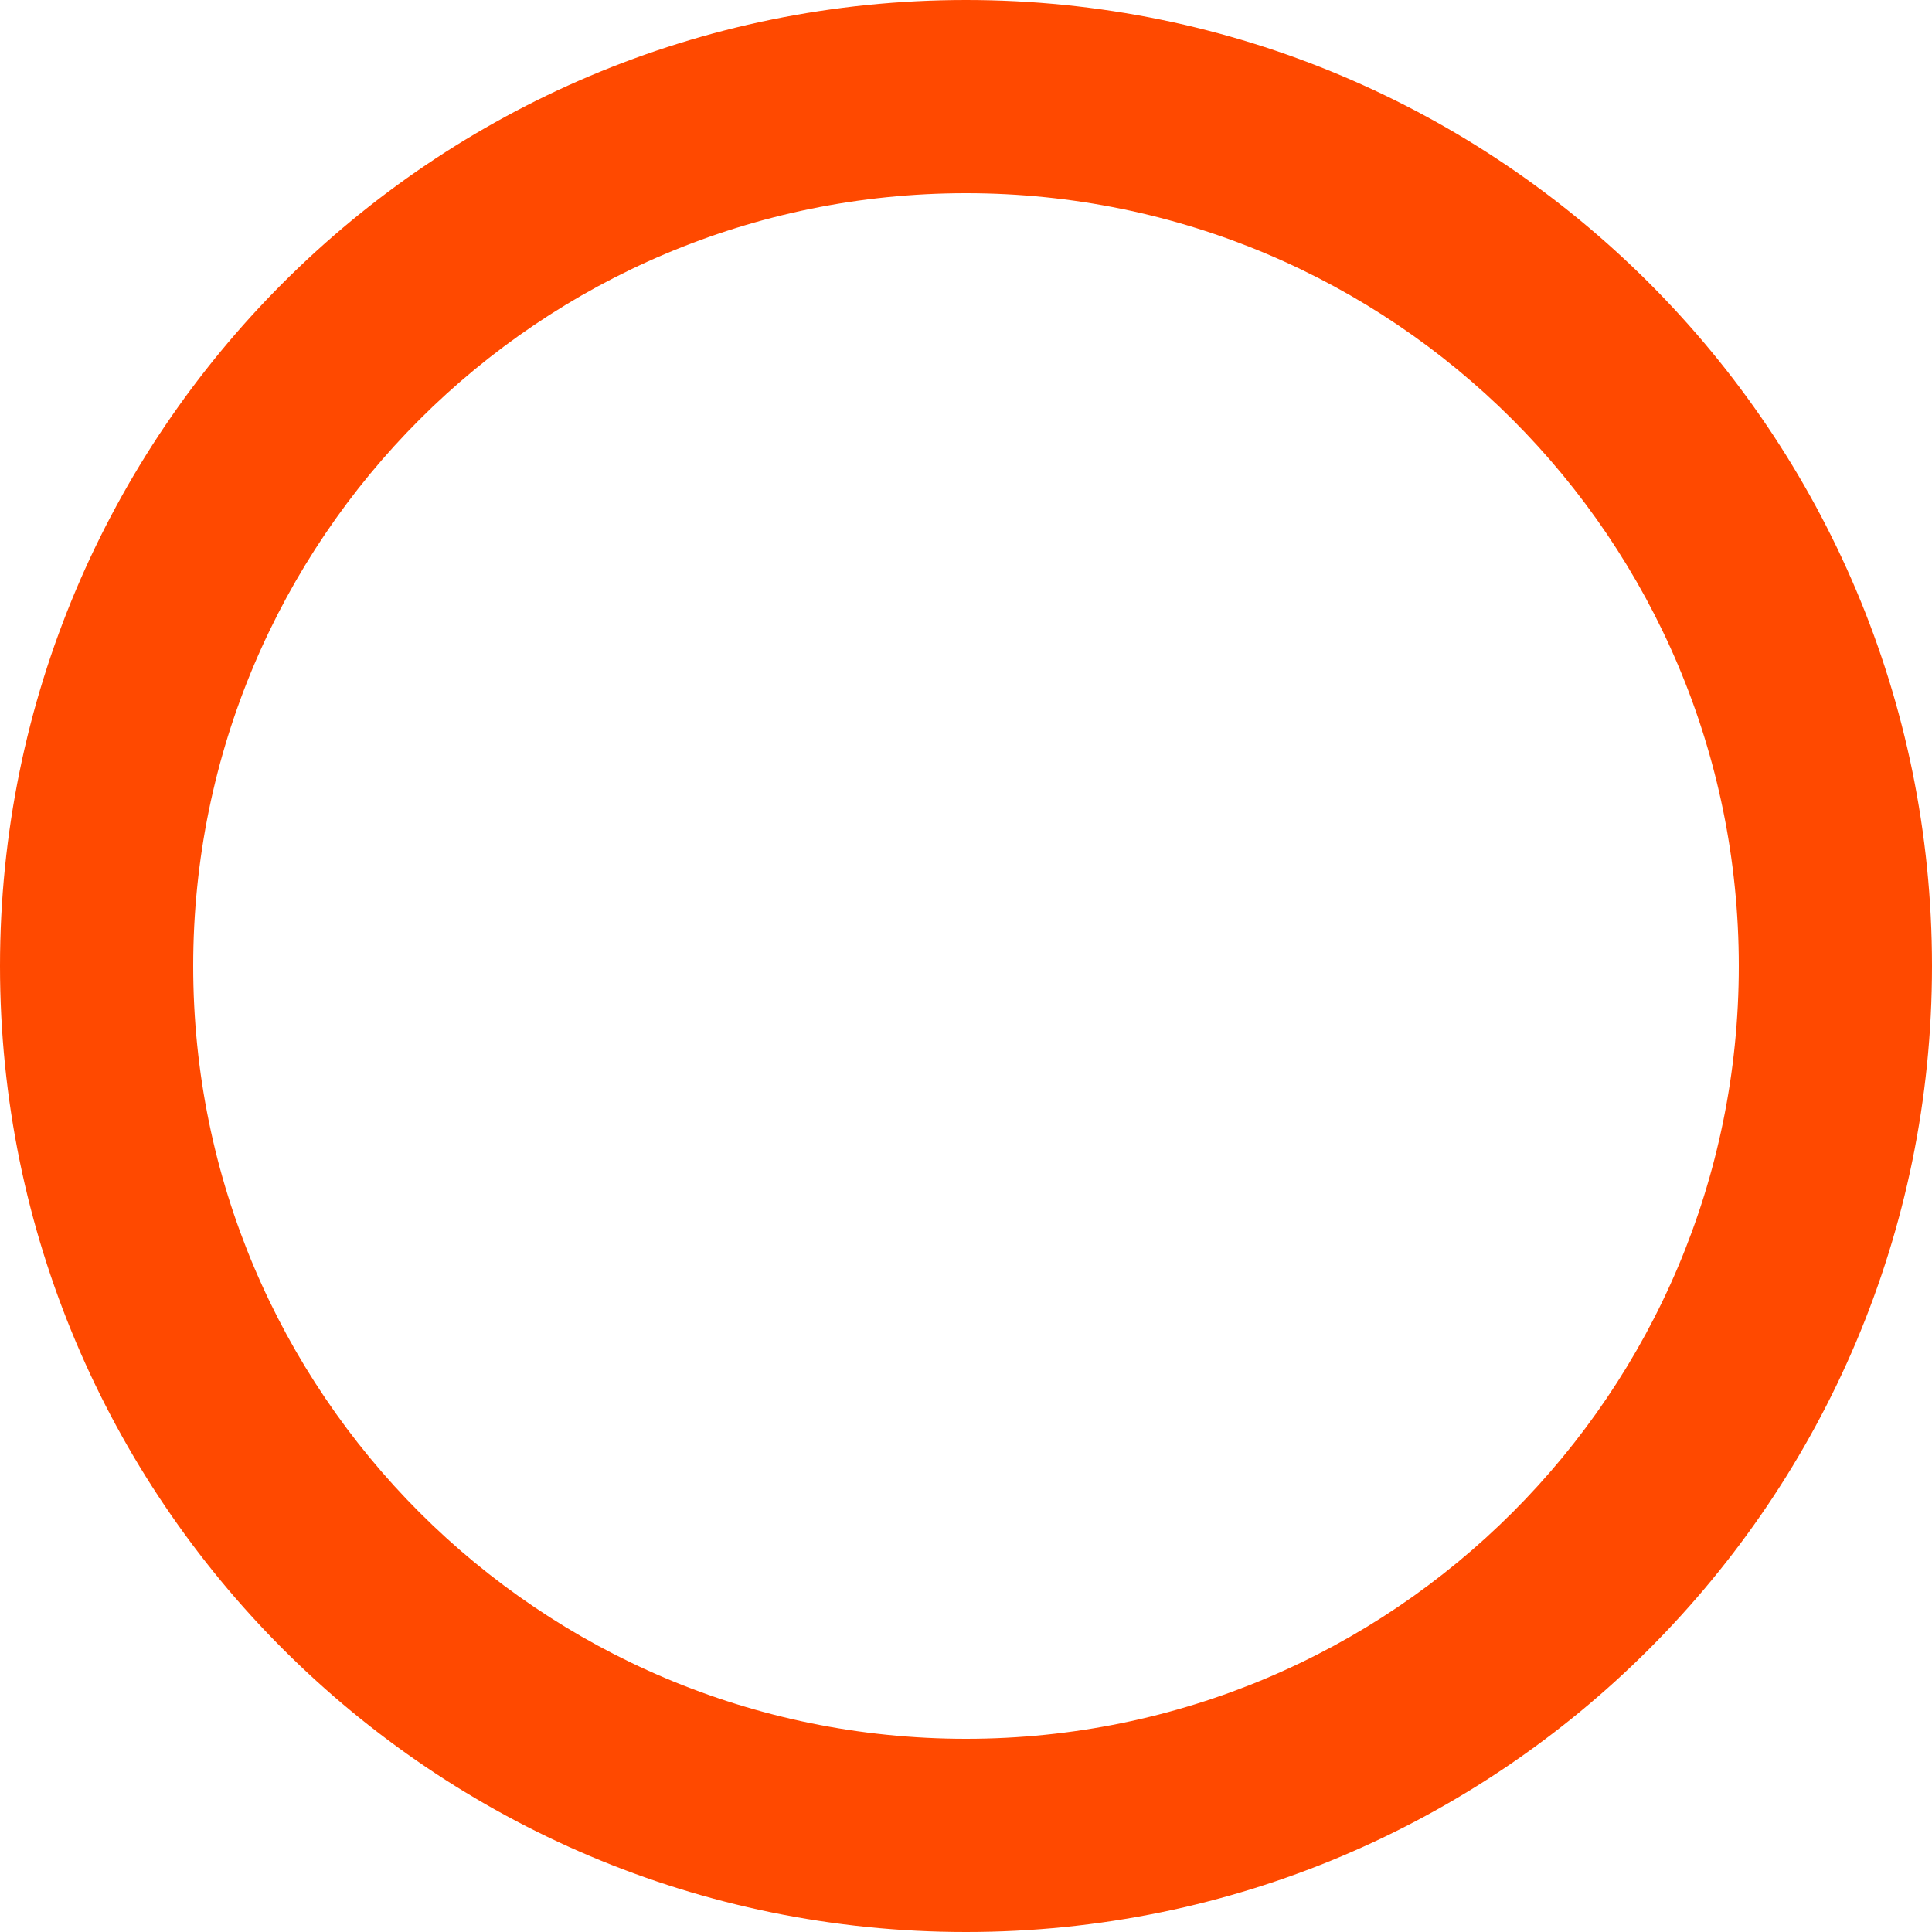
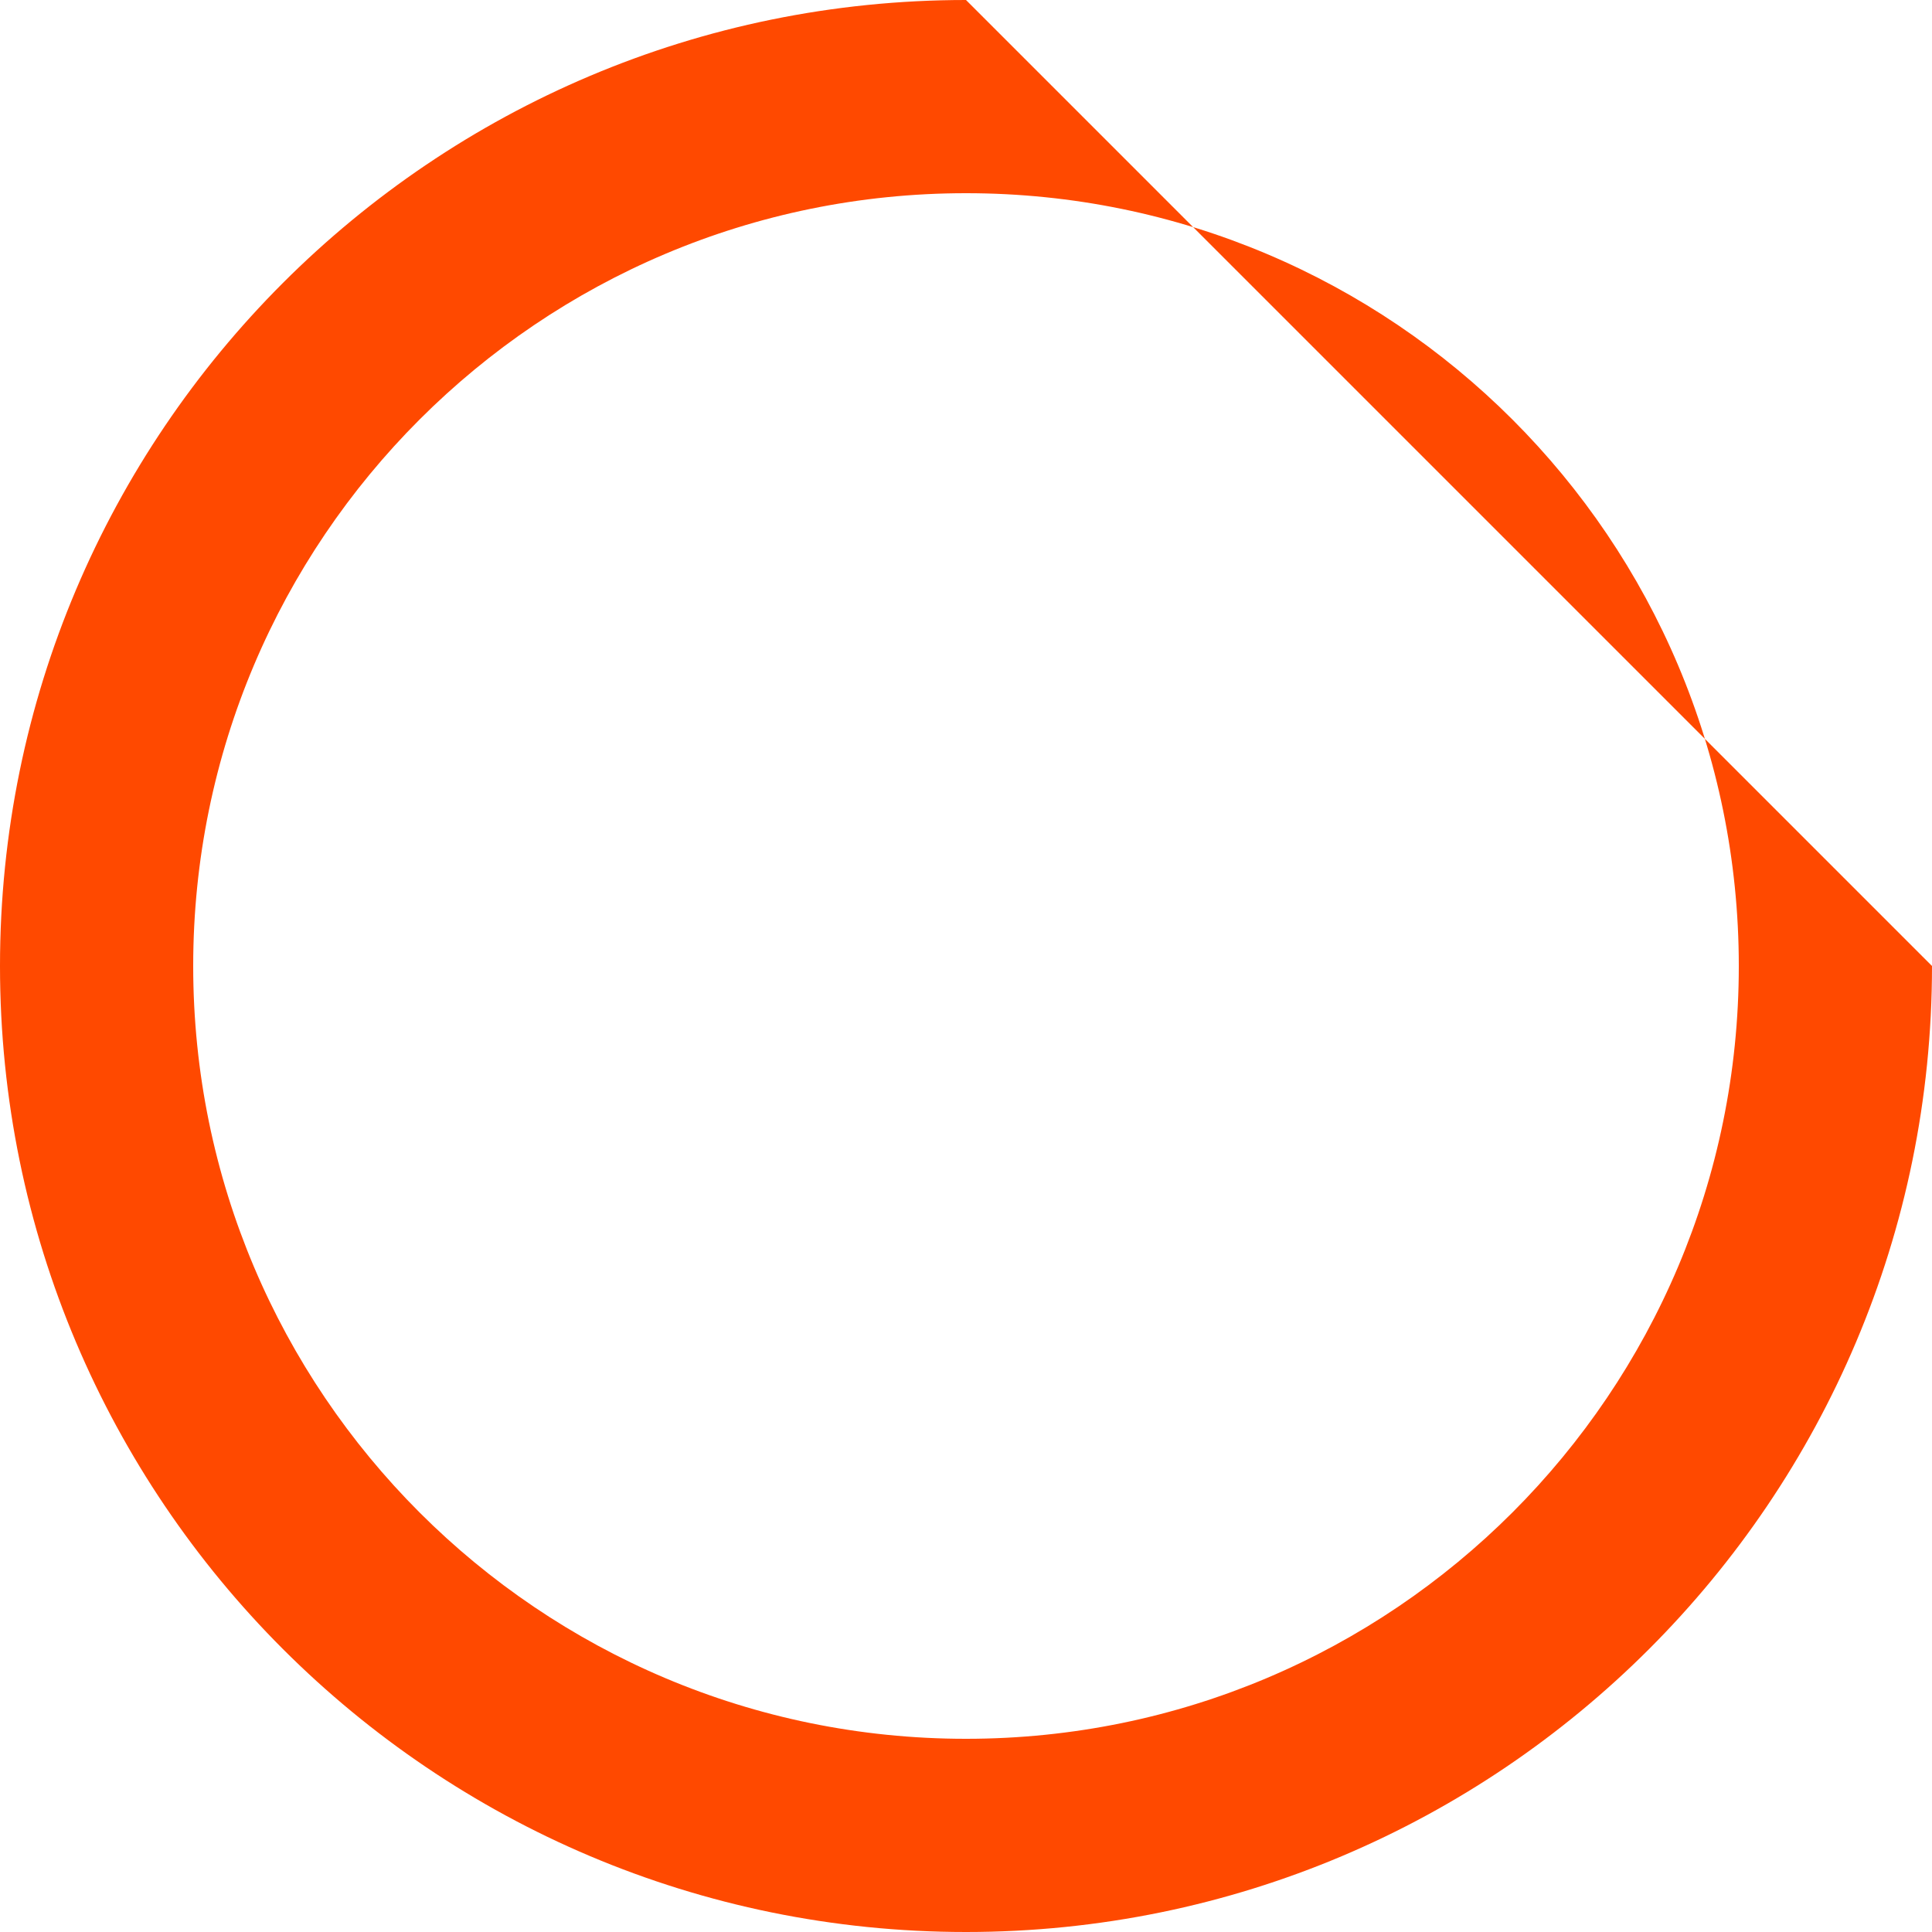
<svg xmlns="http://www.w3.org/2000/svg" width="216" height="216" viewBox="0 0 216 216" fill="none">
-   <path d="M216 108C216 167.647 167.647 216 108 216C48.353 216 0 167.647 0 108C0 48.353 48.353 0 108 0C167.647 0 216 48.353 216 108ZM21.6 108C21.6 155.717 60.283 194.4 108 194.4C155.717 194.4 194.4 155.717 194.4 108C194.4 60.283 155.717 21.6 108 21.6C60.283 21.6 21.6 60.283 21.6 108Z" fill="#FF4900" />
+   <path d="M216 108C216 167.647 167.647 216 108 216C48.353 216 0 167.647 0 108C0 48.353 48.353 0 108 0ZM21.6 108C21.6 155.717 60.283 194.4 108 194.4C155.717 194.4 194.4 155.717 194.4 108C194.4 60.283 155.717 21.6 108 21.6C60.283 21.6 21.6 60.283 21.6 108Z" fill="#FF4900" />
</svg>